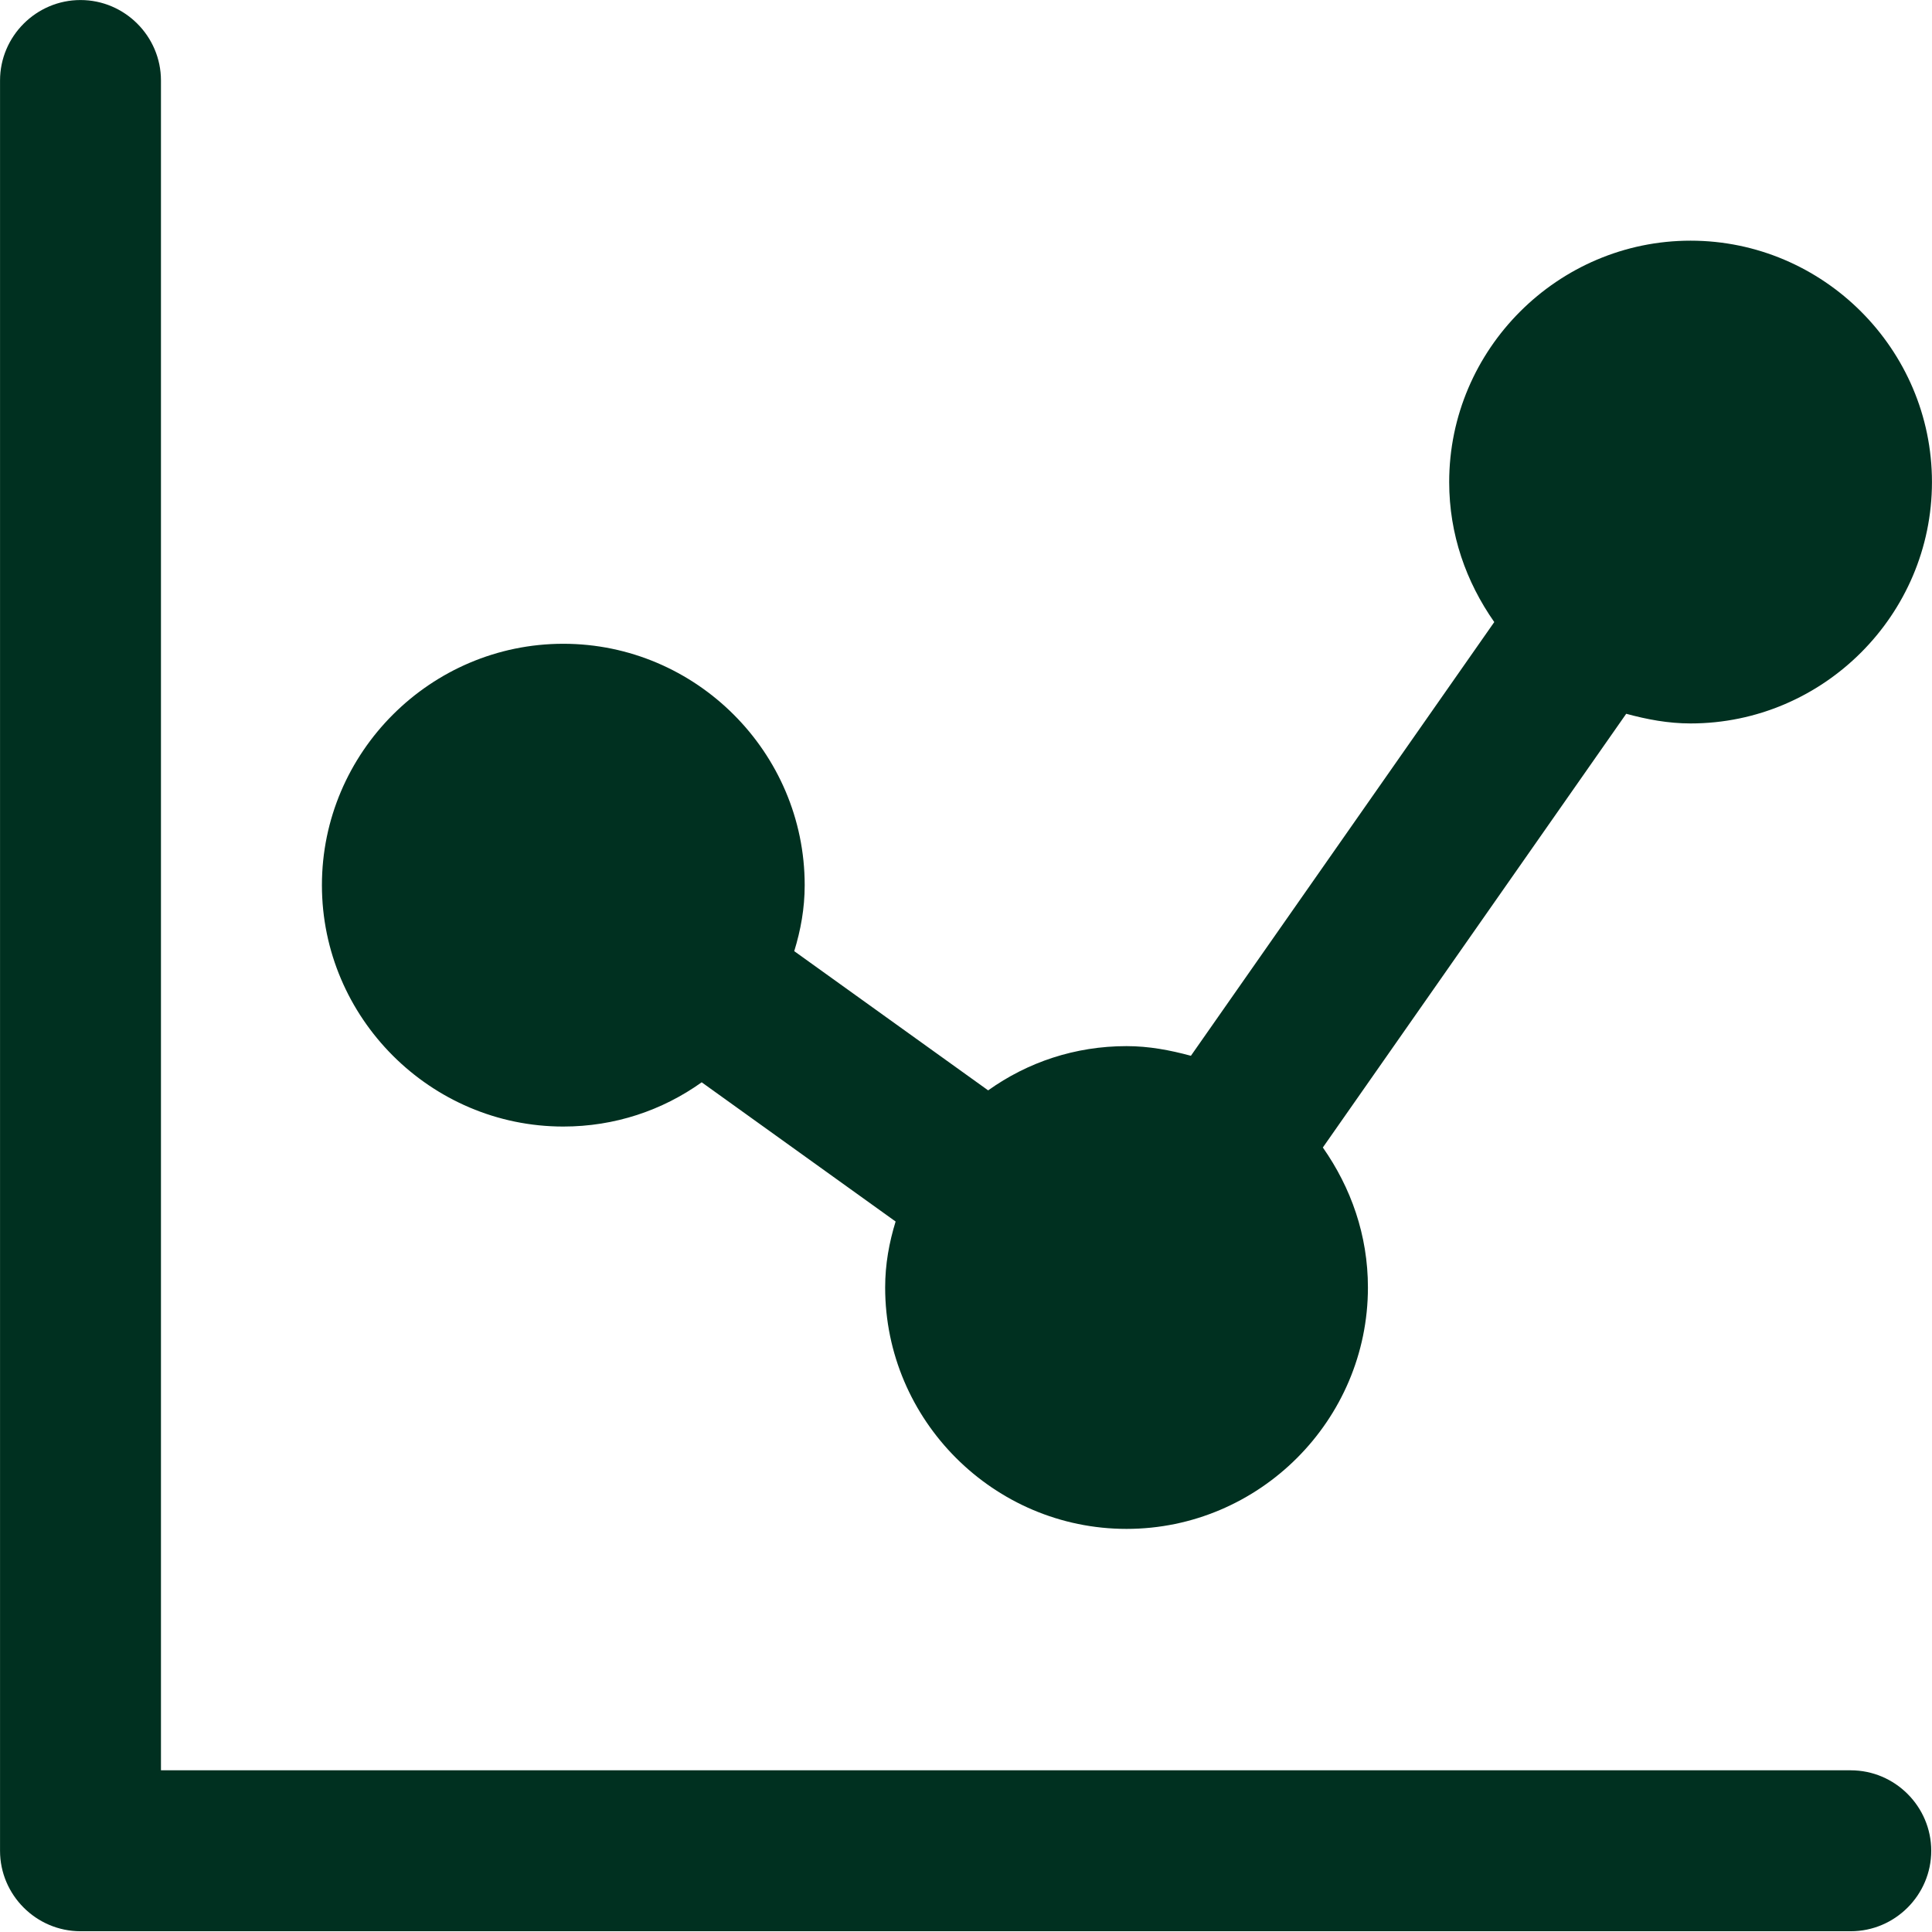
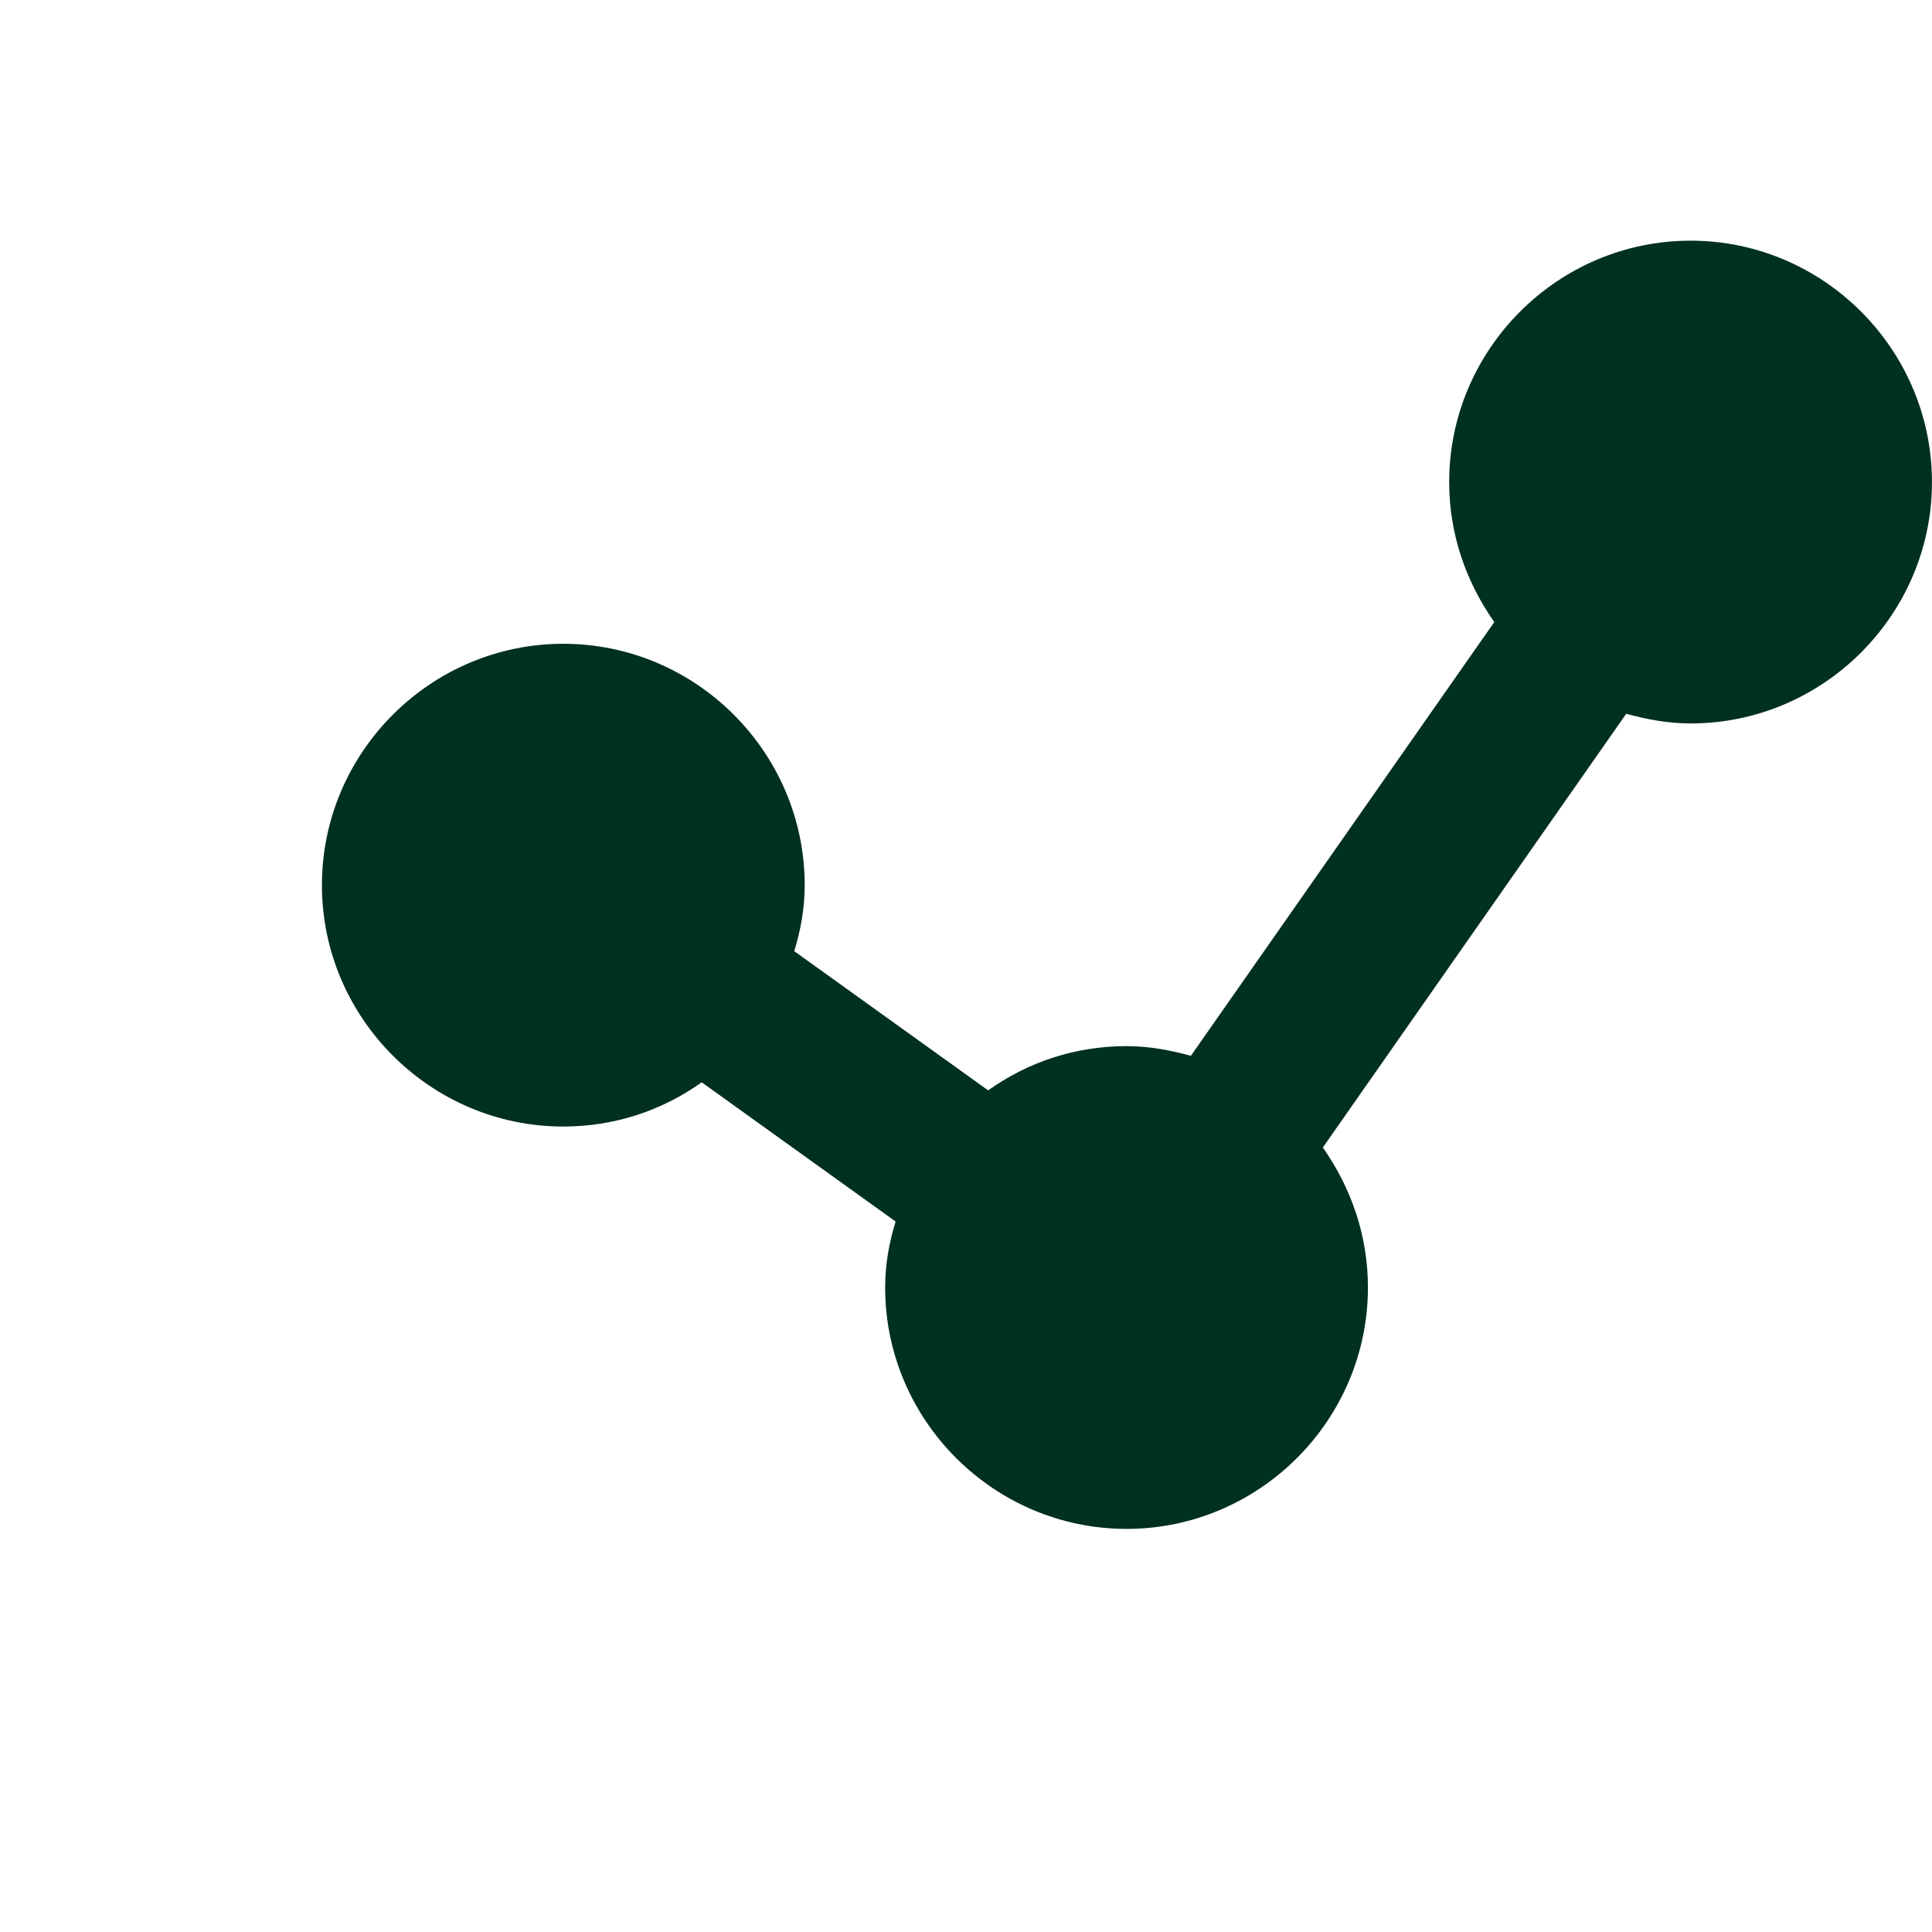
<svg xmlns="http://www.w3.org/2000/svg" fill="none" height="51" viewBox="0 0 51 51" width="51">
  <g fill="#003020">
-     <path d="m48.855 46.731h-44.606v-44.606c0-1.168-.956-2.124-2.124-2.124-1.168 0-2.124.956-2.124 2.124v46.731c0 1.168.956 2.124 2.124 2.124h46.731c1.168 0 2.124-.956 2.124-2.124 0-1.168-.956-2.124-2.124-2.124z" />
    <path d="m14.869 29.738c1.359 0 2.613-.425 3.654-1.168l5.119 3.675c-.17.552-.276 1.126-.276 1.742 0 3.505 2.868 6.372 6.372 6.372 3.505 0 6.372-2.868 6.372-6.372 0-1.381-.446-2.634-1.19-3.696l8.008-11.449c.552.149 1.105.255 1.699.255 3.505 0 6.372-2.868 6.372-6.372 0-3.505-2.868-6.372-6.372-6.372s-6.372 2.868-6.372 6.372c0 1.381.446 2.634 1.19 3.696l-8.008 11.449c-.552-.149-1.105-.255-1.699-.255-1.359 0-2.613.425-3.653 1.168l-5.119-3.675c.17-.552.276-1.126.276-1.742 0-3.505-2.868-6.372-6.372-6.372s-6.372 2.868-6.372 6.372 2.868 6.372 6.372 6.372z" />
  </g>
</svg>